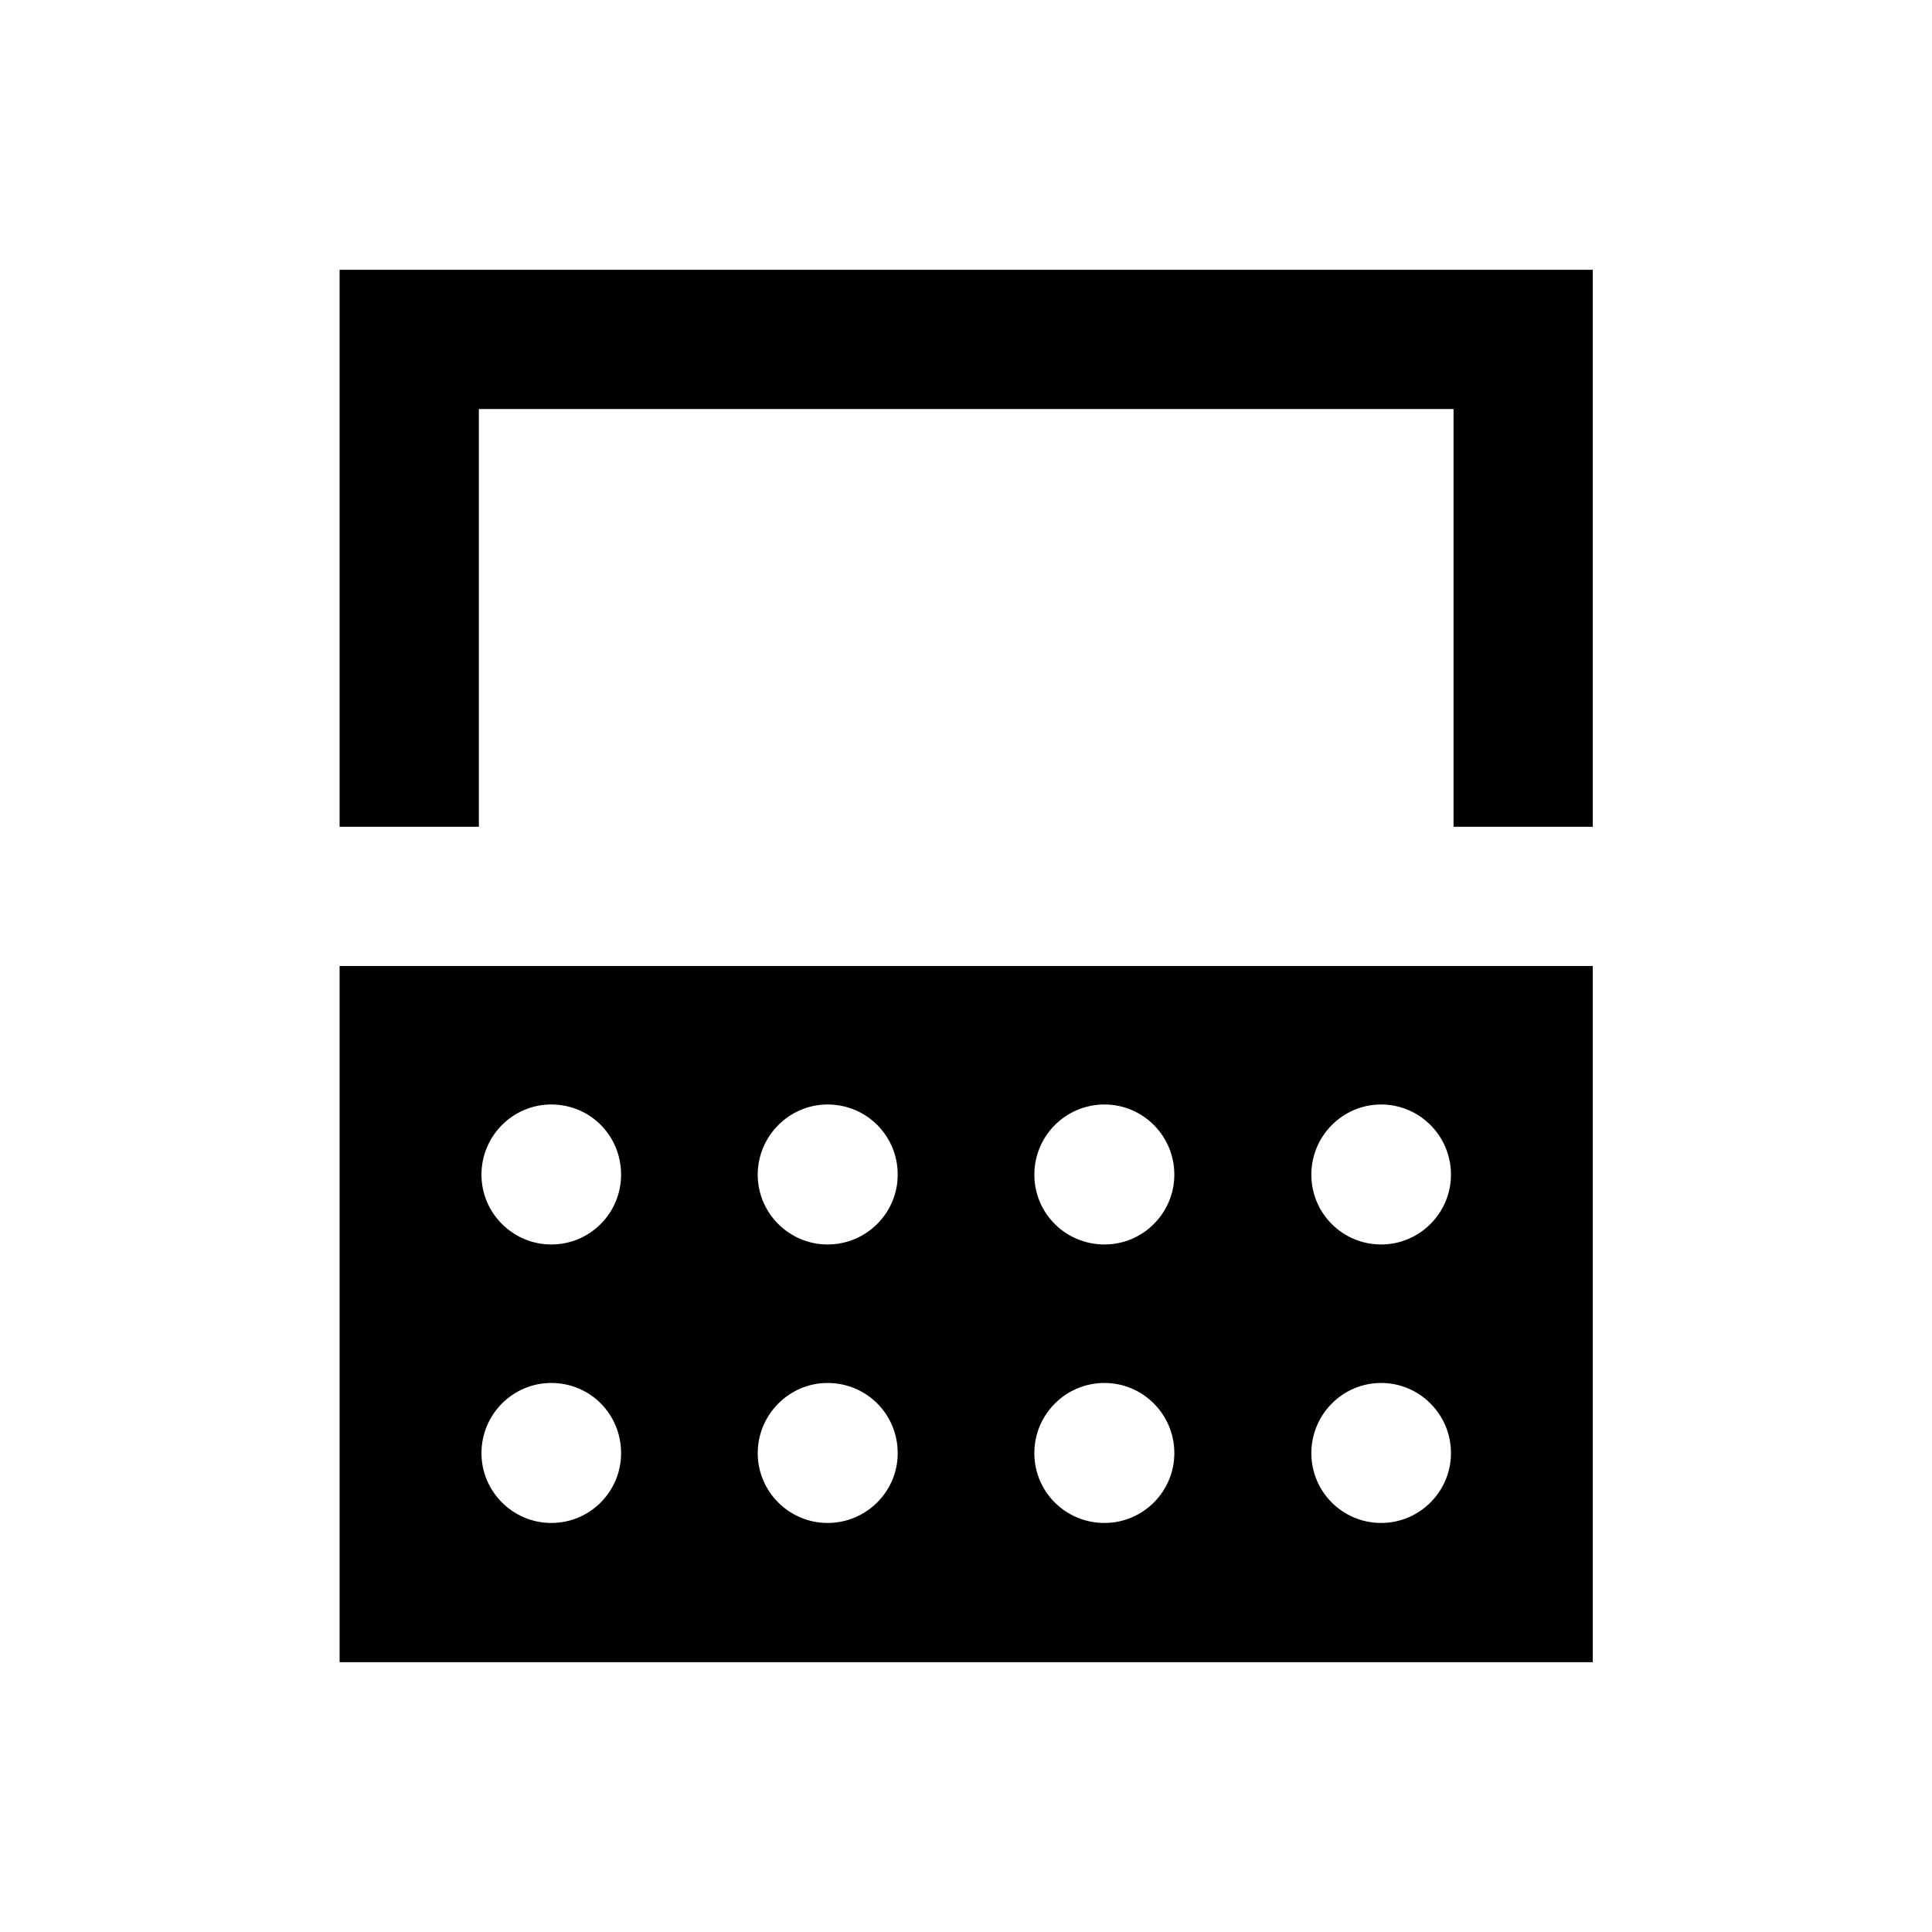
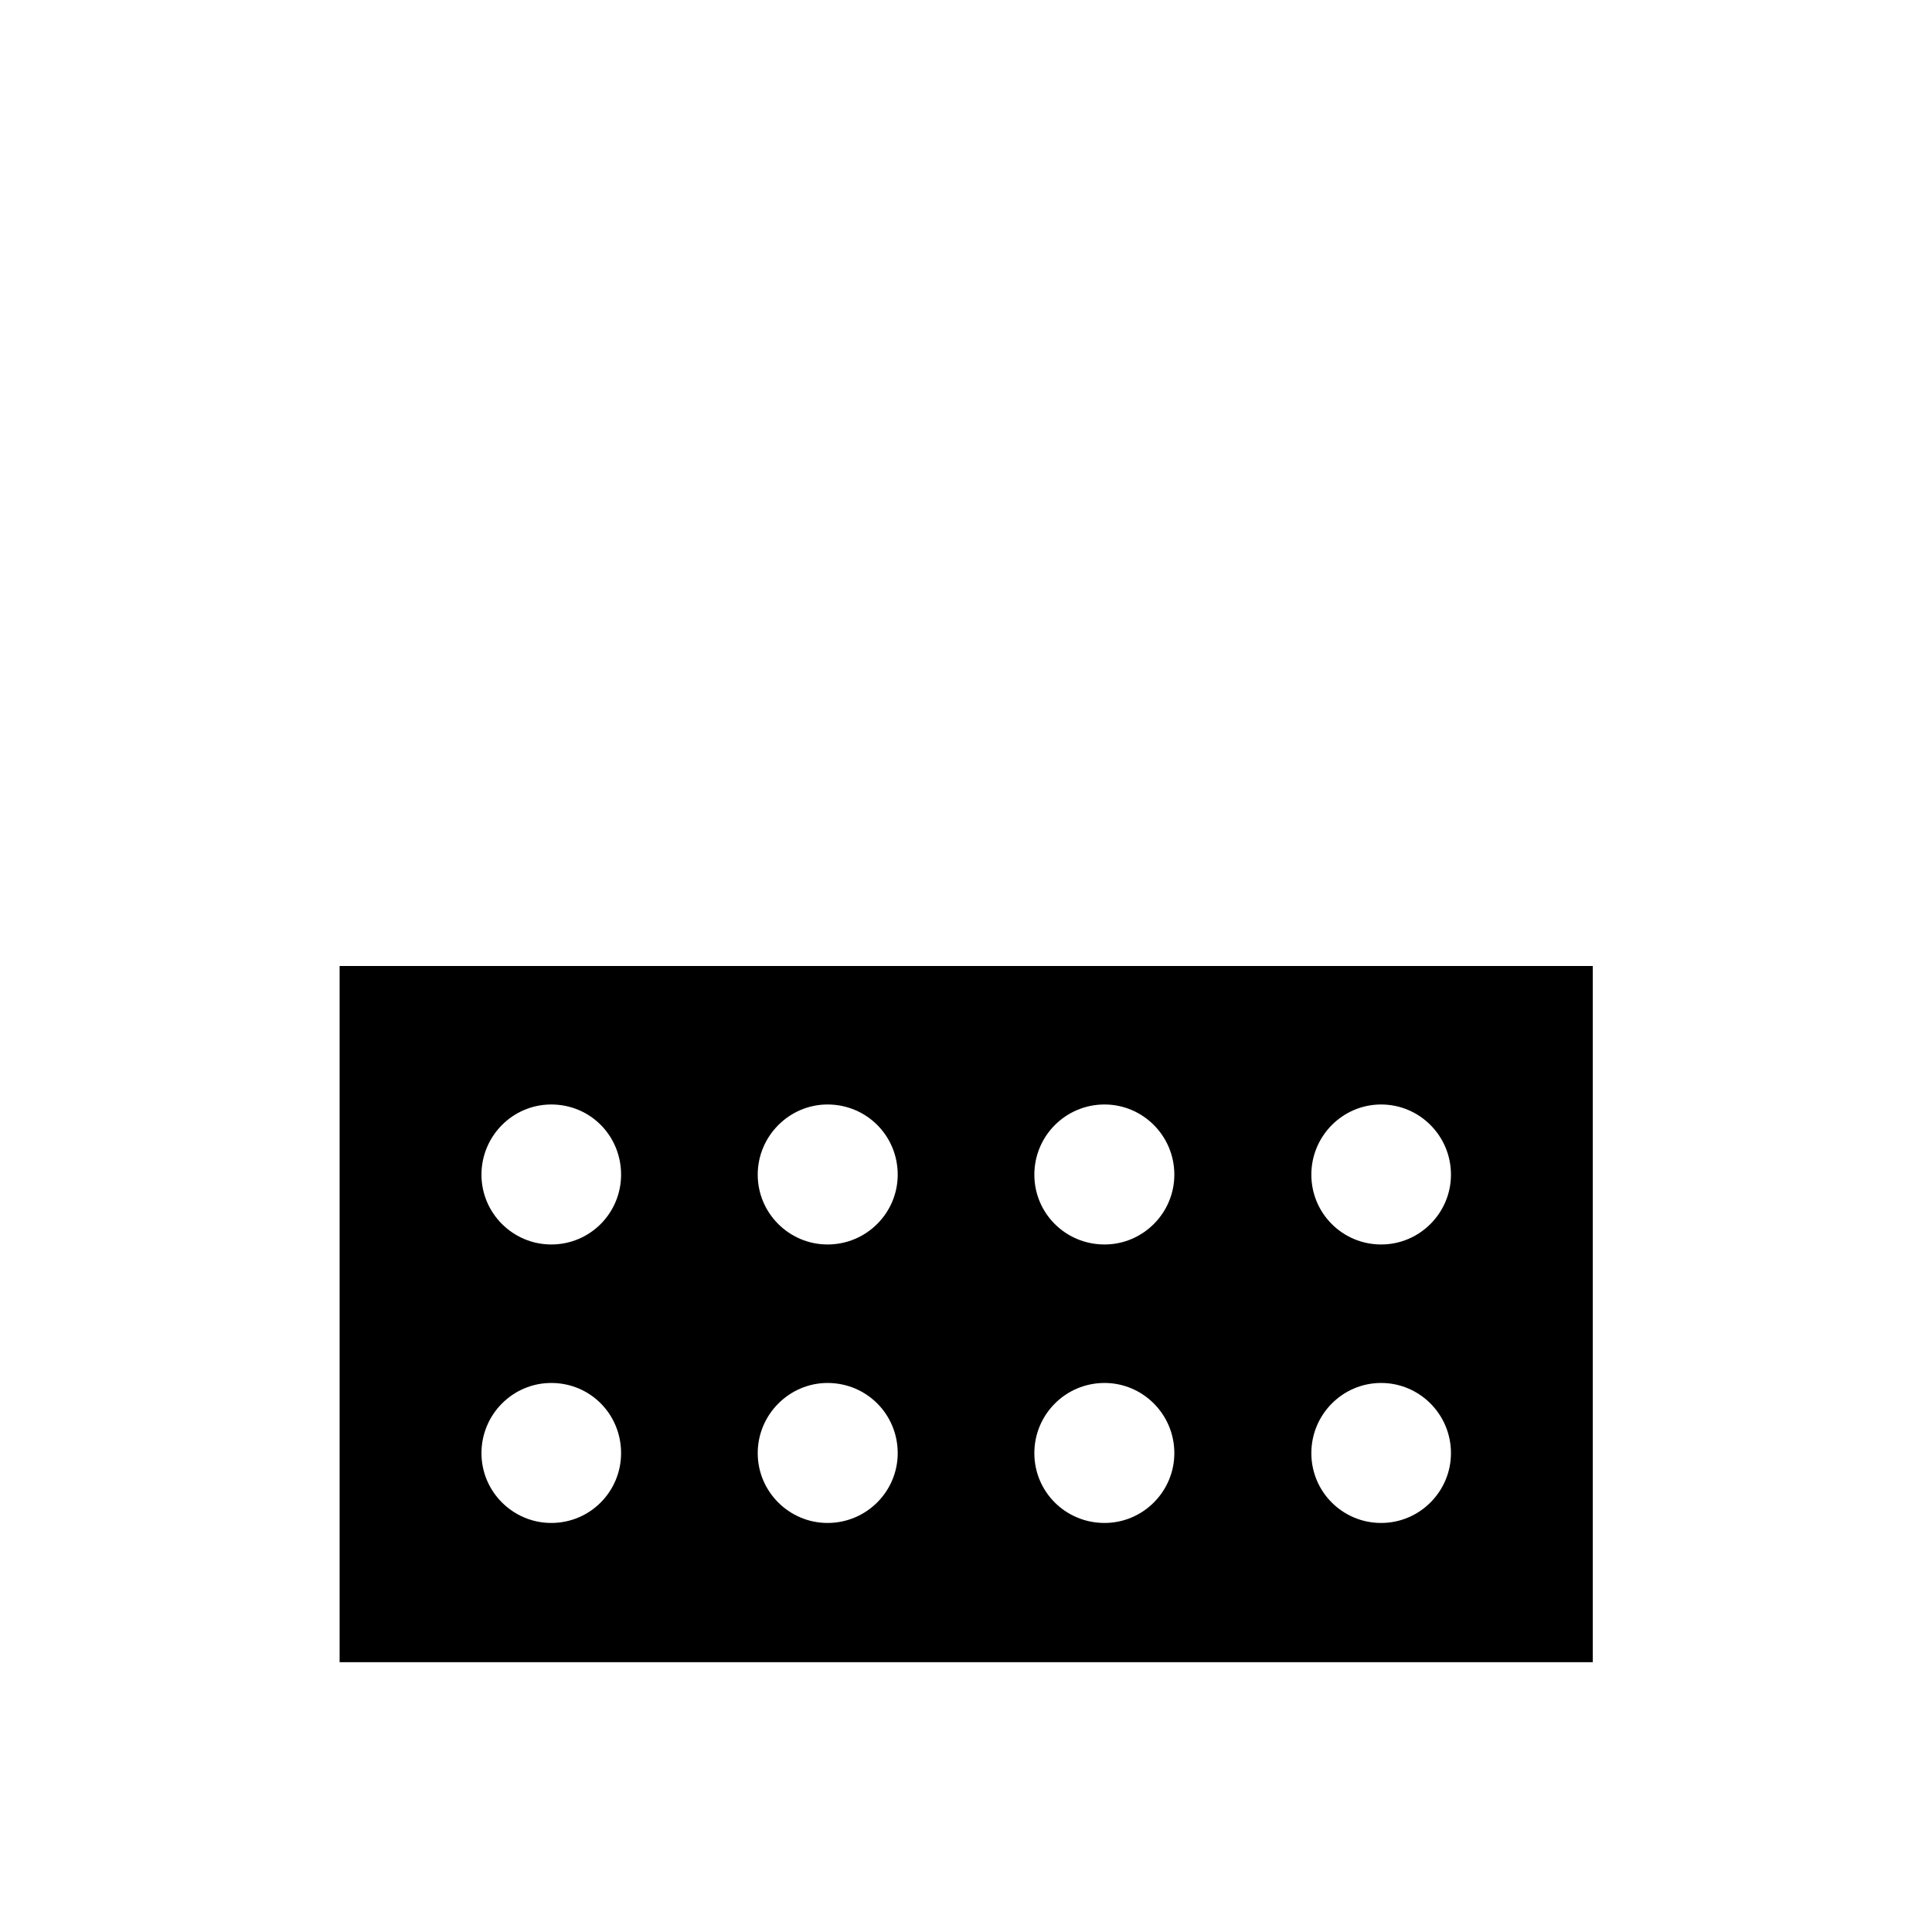
<svg xmlns="http://www.w3.org/2000/svg" fill="#000000" width="800px" height="800px" version="1.1" viewBox="144 144 512 512">
  <g>
-     <path d="m234 215.5v147.6h36.902v-110.7h258.3v110.7h36.898v-147.6z" />
    <path d="m234 584.5h332.1v-184.5h-332.1zm276.02-147.8c10.137 0 18.5 8.266 18.5 18.598 0 10.137-8.266 18.5-18.5 18.5s-18.5-8.266-18.5-18.5 8.266-18.598 18.5-18.598m0 73.801c10.137 0 18.5 8.266 18.5 18.598 0 10.137-8.266 18.5-18.5 18.5s-18.5-8.266-18.5-18.5c0-10.234 8.266-18.598 18.5-18.598m-73.309-73.801c10.137 0 18.5 8.266 18.5 18.598 0 10.137-8.266 18.5-18.5 18.5-10.332 0-18.598-8.266-18.598-18.5s8.266-18.598 18.598-18.598m0 73.801c10.137 0 18.5 8.266 18.5 18.598 0 10.137-8.266 18.5-18.5 18.5-10.332 0-18.598-8.266-18.598-18.5 0-10.234 8.266-18.598 18.598-18.598m-73.406-73.801c10.332 0 18.598 8.266 18.598 18.598 0 10.137-8.266 18.5-18.598 18.5-10.137 0-18.5-8.266-18.5-18.5s8.363-18.598 18.5-18.598m0 73.801c10.332 0 18.598 8.266 18.598 18.598 0 10.137-8.266 18.5-18.598 18.5-10.137 0-18.5-8.266-18.5-18.5 0-10.234 8.363-18.598 18.5-18.598m-73.211-73.801c10.332 0 18.5 8.266 18.5 18.598 0 10.137-8.168 18.5-18.5 18.5-10.137 0-18.5-8.266-18.5-18.5s8.266-18.598 18.5-18.598m0 73.801c10.332 0 18.5 8.266 18.5 18.598 0 10.137-8.168 18.5-18.5 18.5-10.137 0-18.5-8.266-18.5-18.5 0-10.234 8.266-18.598 18.5-18.598" />
  </g>
</svg>